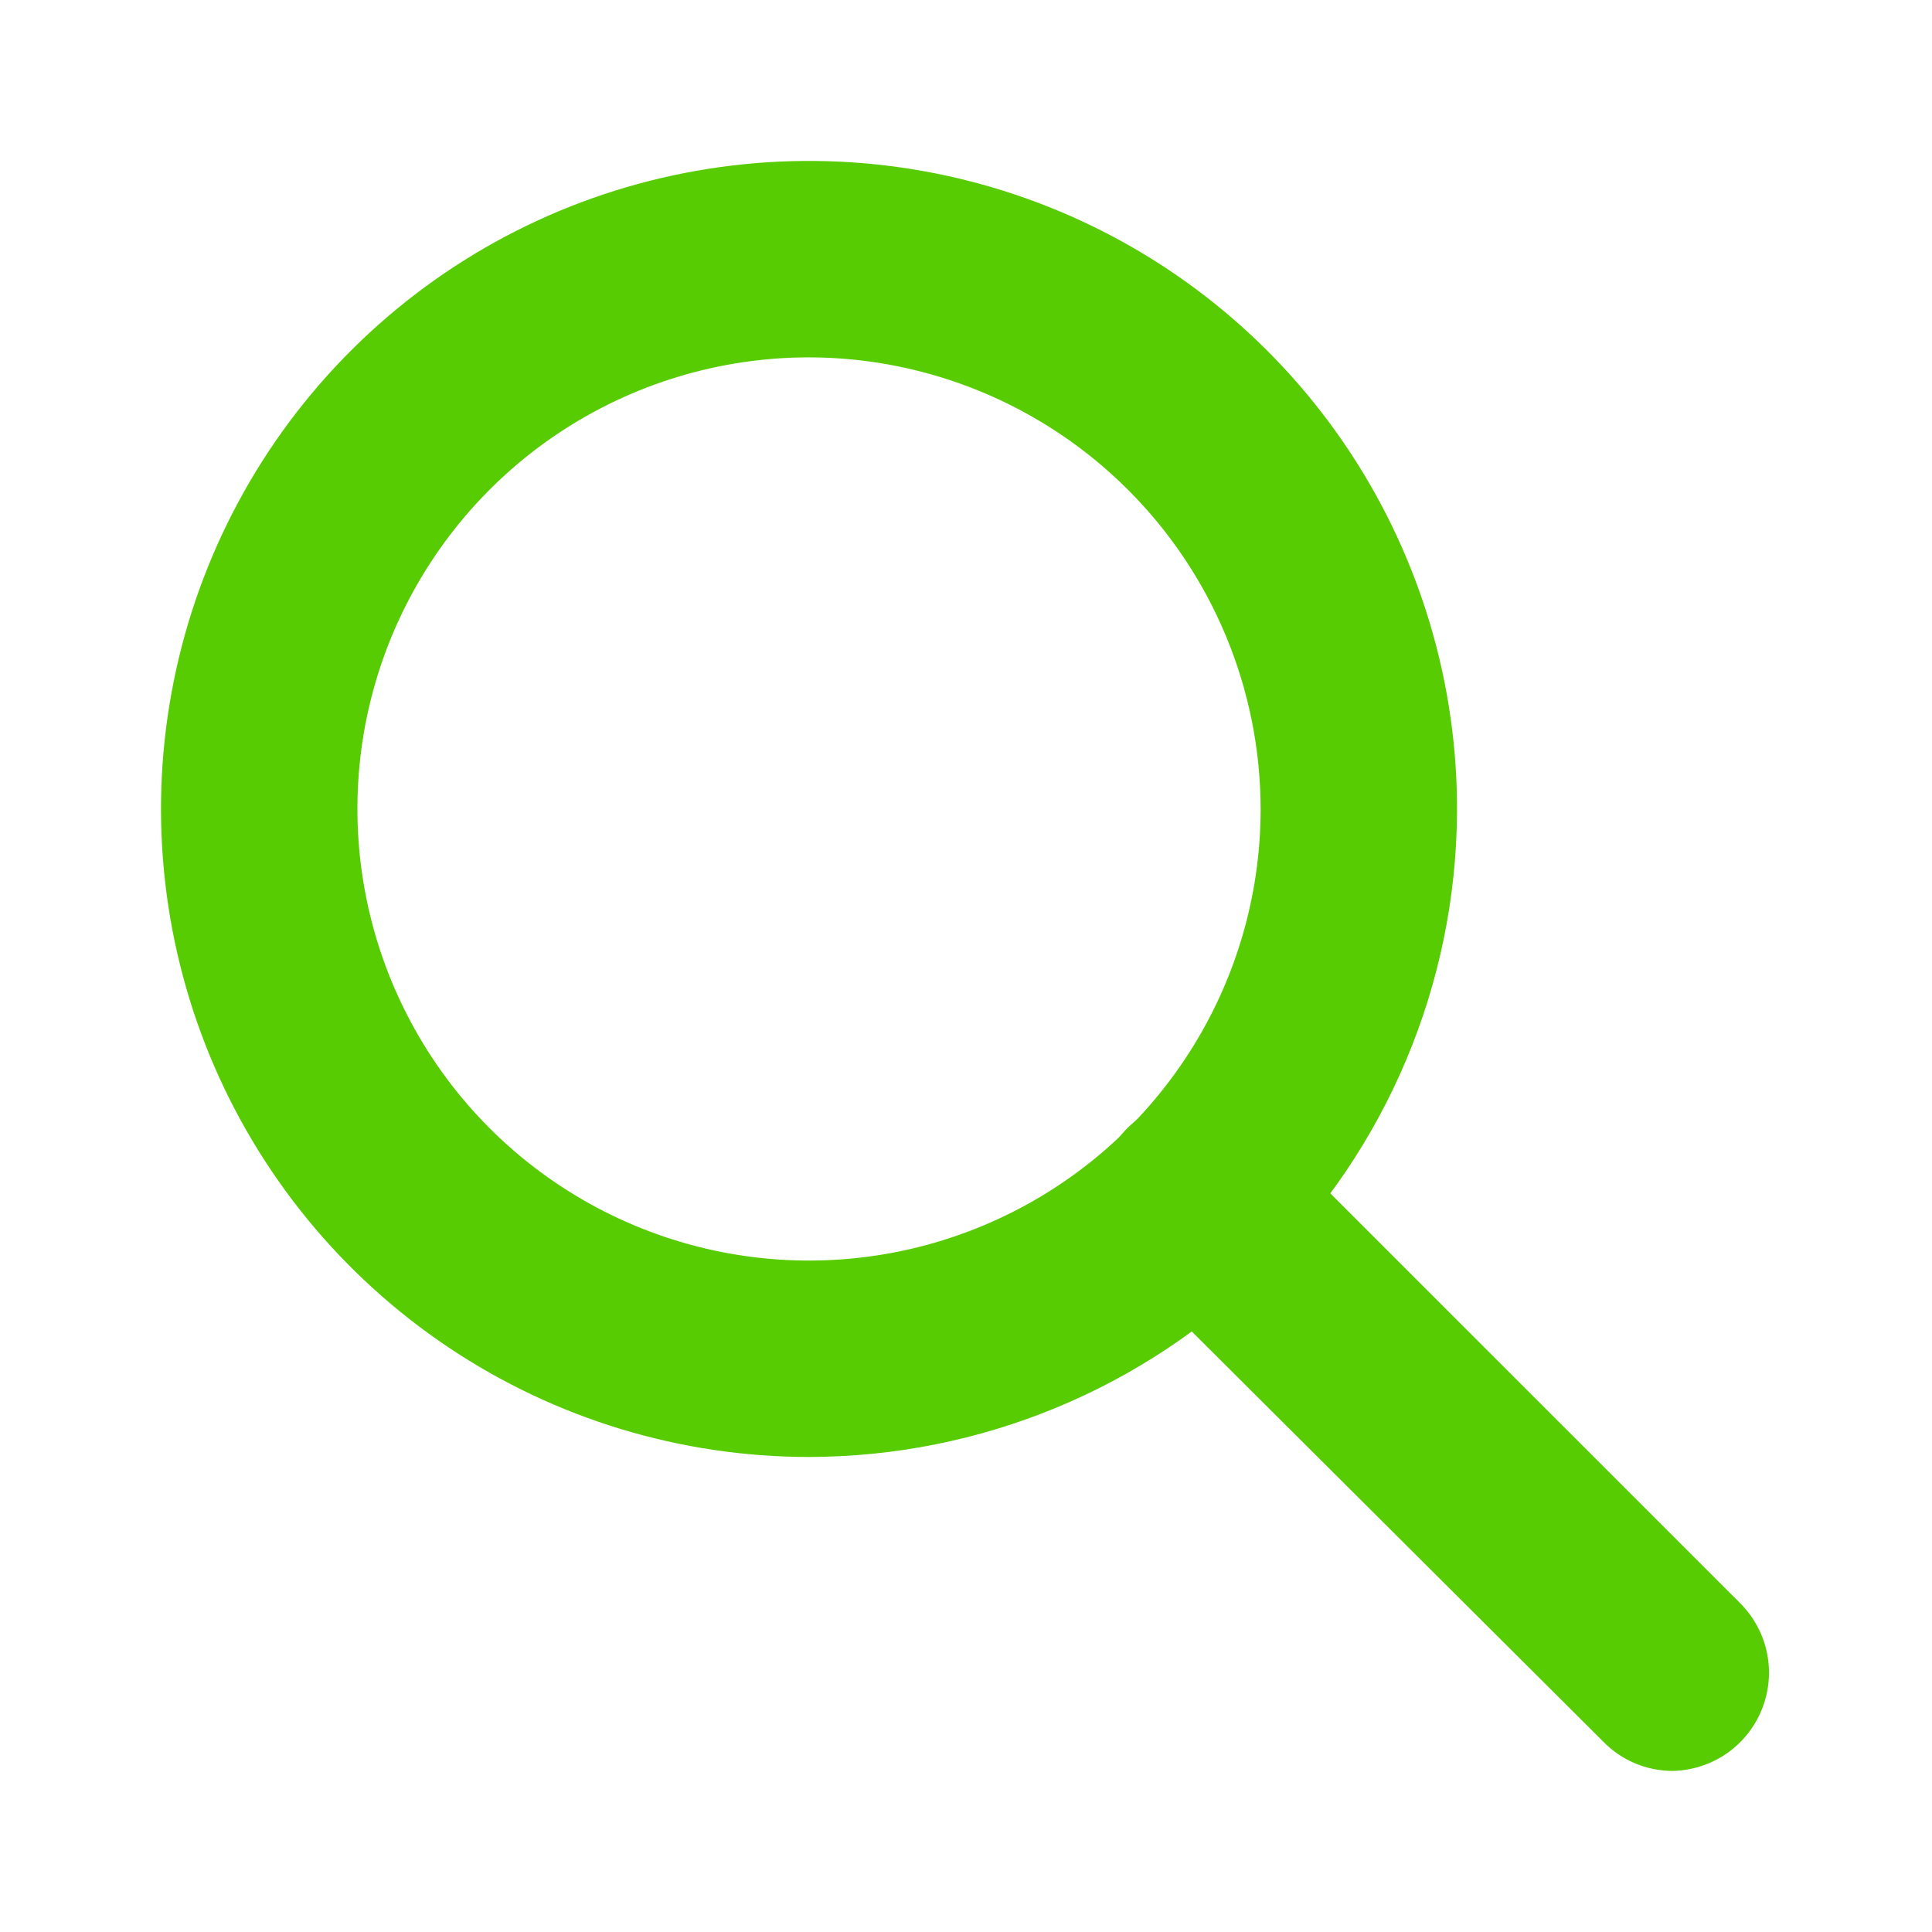
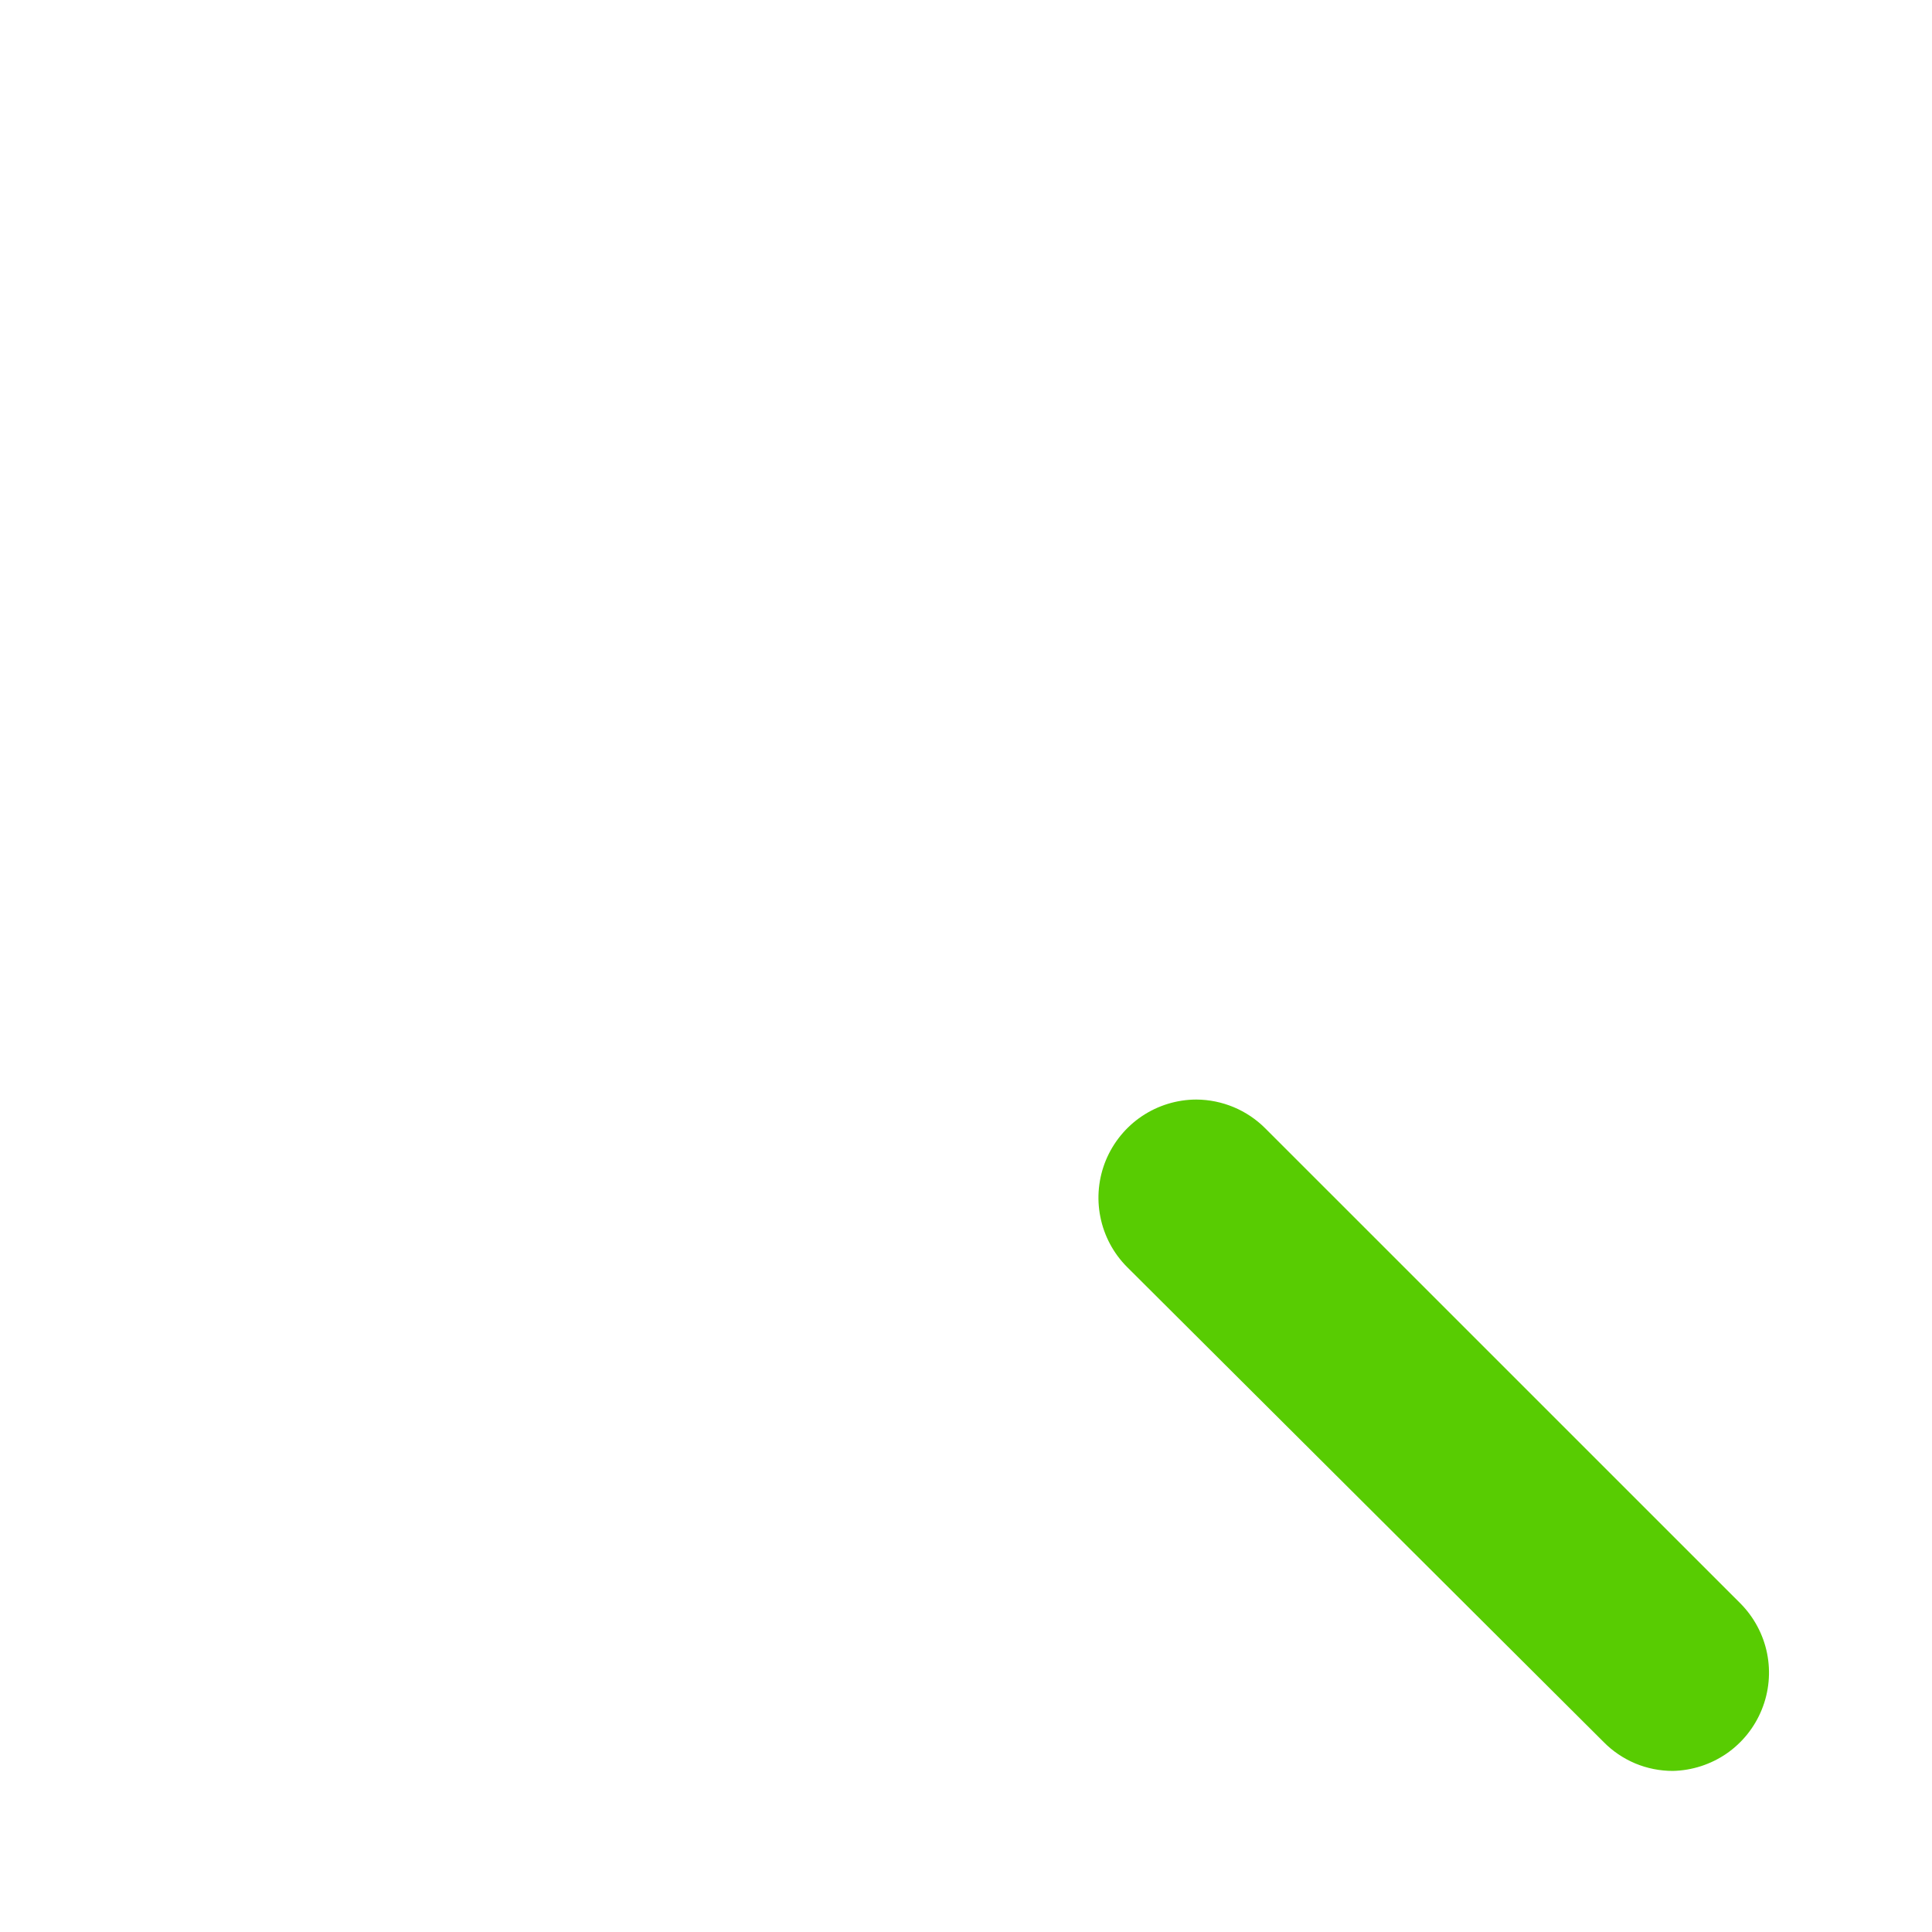
<svg xmlns="http://www.w3.org/2000/svg" width="32" height="32" viewBox="0 0 32 32" fill="none">
-   <path d="M13.4 24.132C11.274 24.132 9.197 23.501 7.43 22.318C5.664 21.136 4.288 19.456 3.477 17.491C2.667 15.525 2.458 13.364 2.878 11.28C3.298 9.196 4.327 7.284 5.834 5.786C7.342 4.287 9.261 3.27 11.347 2.864C13.434 2.457 15.594 2.679 17.554 3.502C19.514 4.324 21.186 5.71 22.357 7.484C23.528 9.258 24.146 11.34 24.133 13.465C24.112 16.299 22.973 19.01 20.962 21.008C18.952 23.006 16.234 24.128 13.4 24.132ZM13.4 5.919C11.921 5.919 10.474 6.358 9.244 7.179C8.014 8.001 7.056 9.17 6.489 10.536C5.923 11.903 5.775 13.407 6.064 14.858C6.352 16.309 7.065 17.642 8.111 18.688C9.157 19.734 10.49 20.446 11.941 20.735C13.392 21.024 14.896 20.875 16.262 20.309C17.629 19.743 18.797 18.784 19.619 17.554C20.441 16.324 20.88 14.878 20.88 13.399C20.877 11.416 20.087 9.516 18.685 8.114C17.283 6.712 15.383 5.922 13.4 5.919Z" fill="#58CC02" />
  <path d="M27.707 29.332C27.493 29.332 27.282 29.29 27.085 29.208C26.888 29.125 26.709 29.004 26.56 28.852L18.667 20.985C18.441 20.758 18.287 20.469 18.225 20.154C18.162 19.839 18.195 19.513 18.317 19.217C18.44 18.921 18.647 18.667 18.913 18.488C19.18 18.309 19.493 18.213 19.813 18.212C20.244 18.214 20.656 18.386 20.96 18.692L28.827 26.558C29.051 26.784 29.205 27.071 29.268 27.383C29.331 27.695 29.301 28.019 29.181 28.315C29.062 28.61 28.859 28.864 28.597 29.045C28.335 29.225 28.025 29.325 27.707 29.332Z" fill="#58CC02" />
</svg>